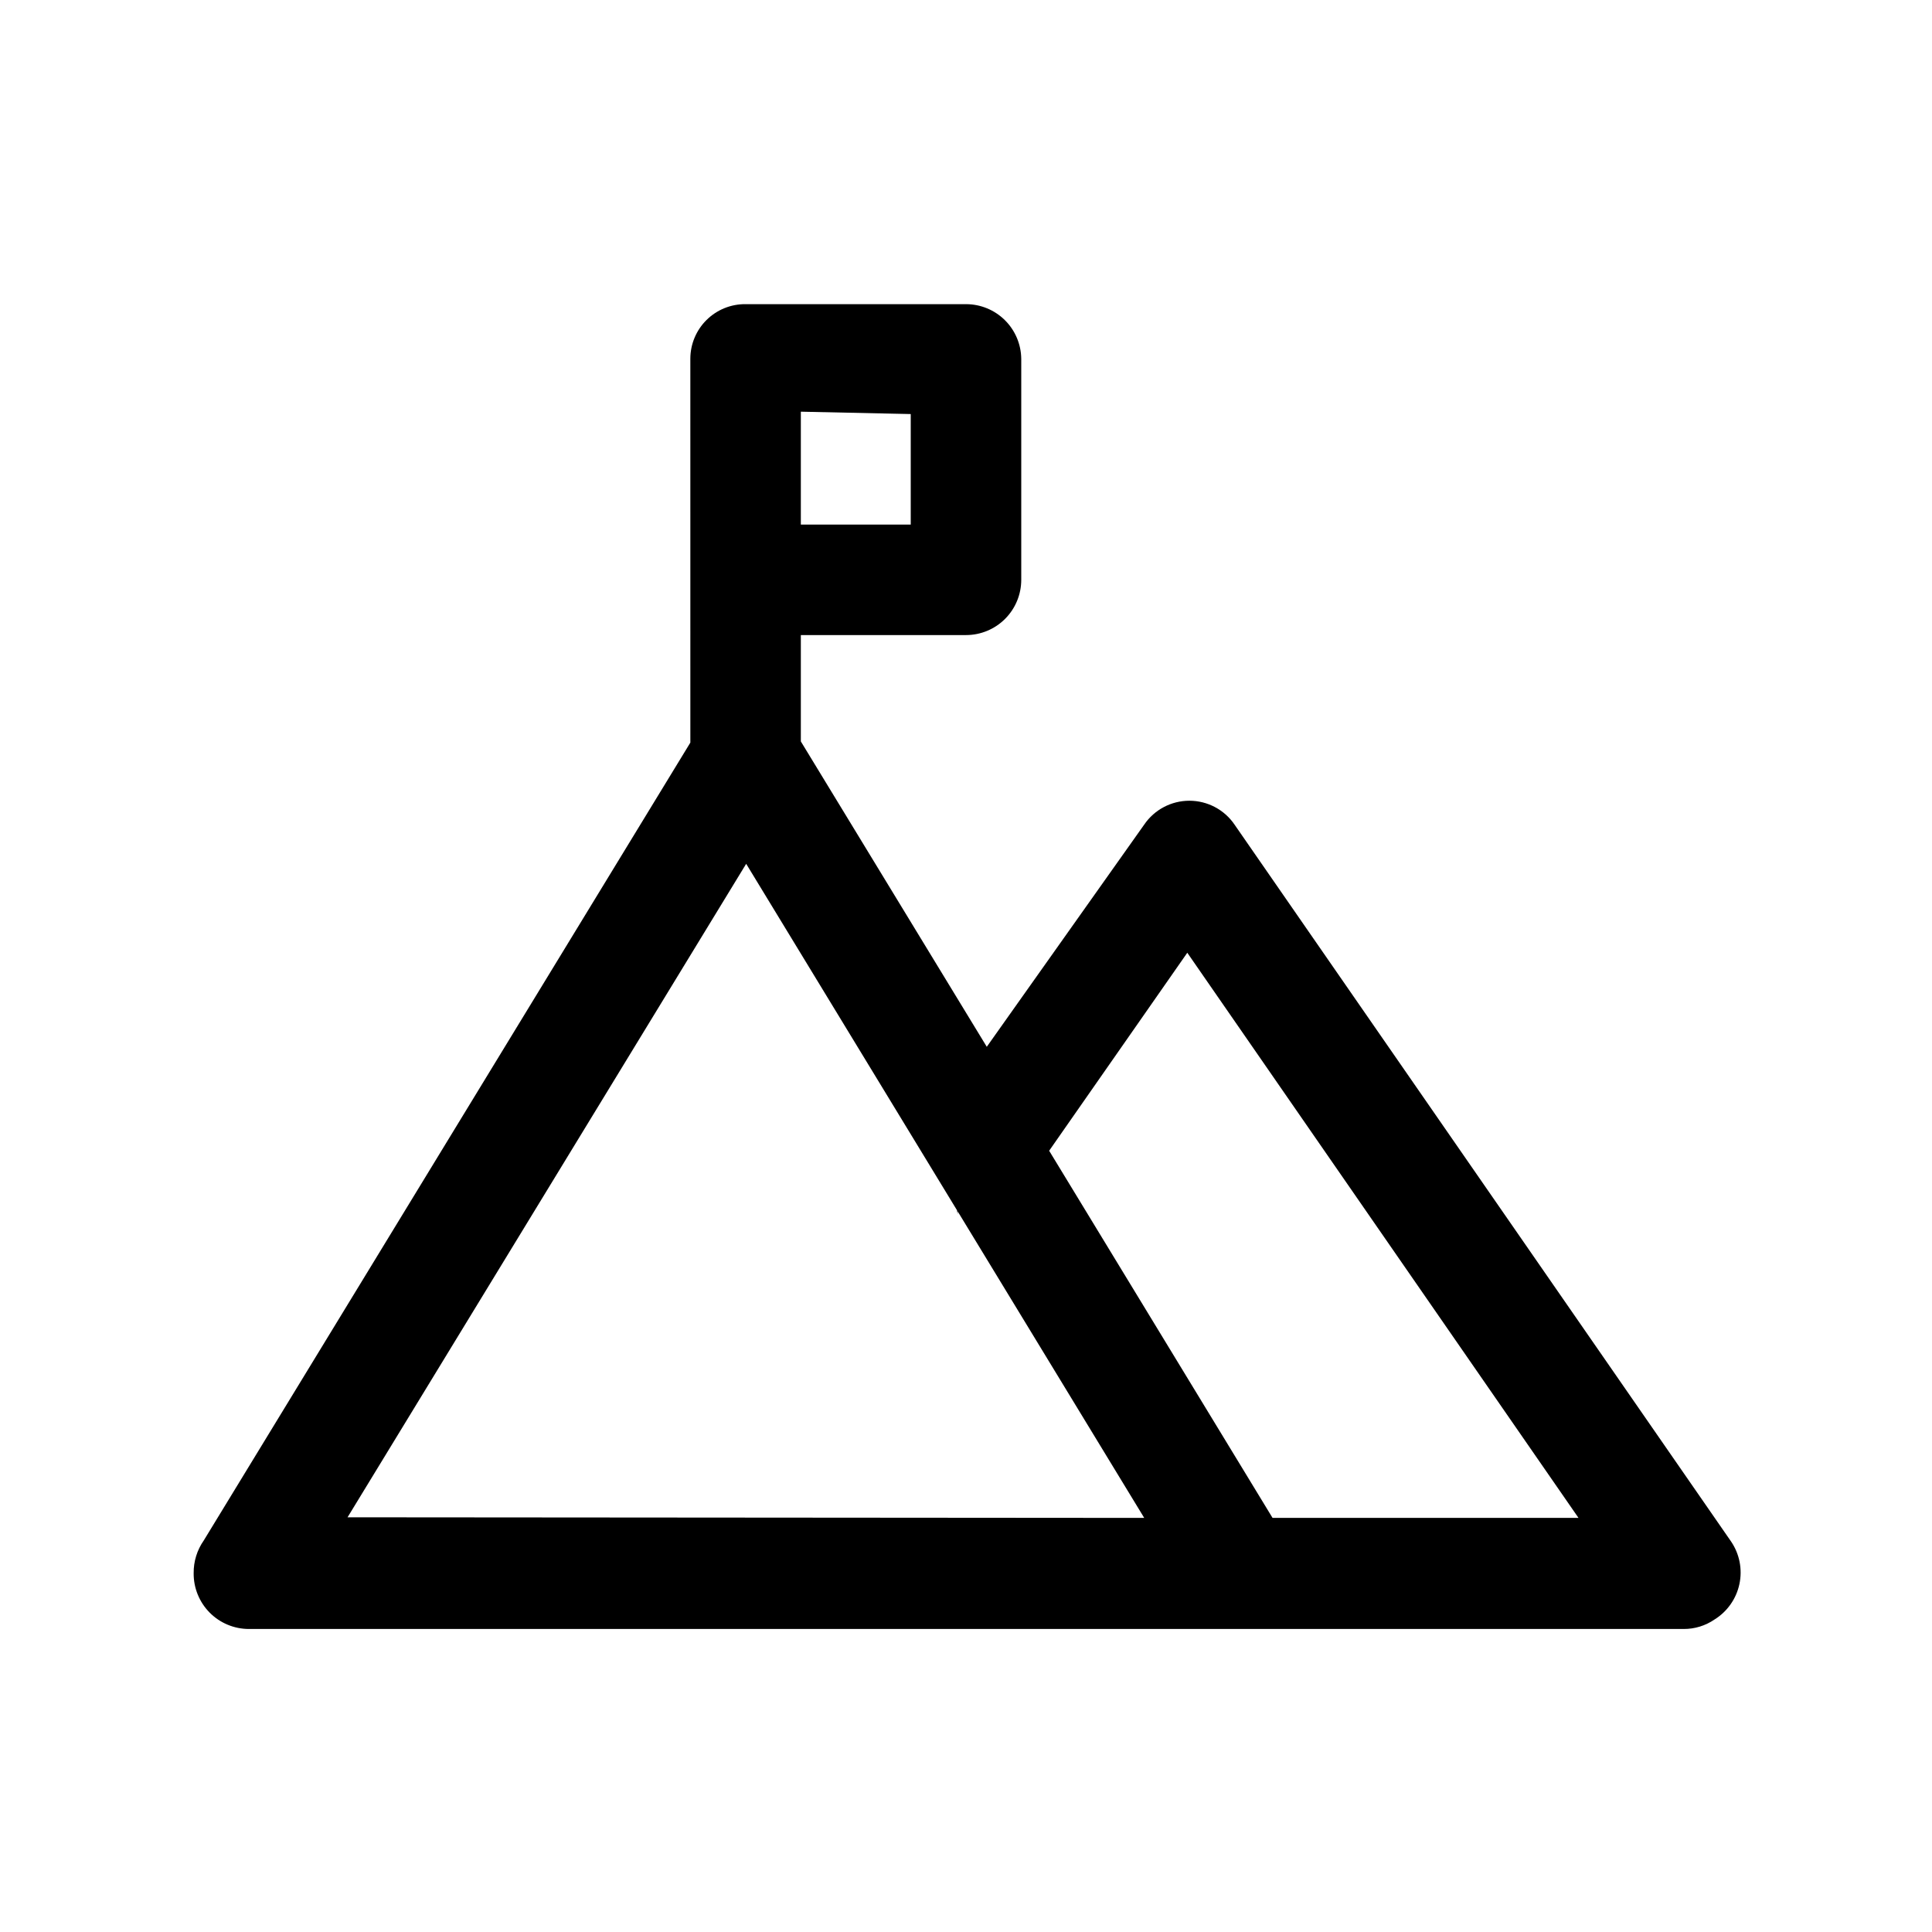
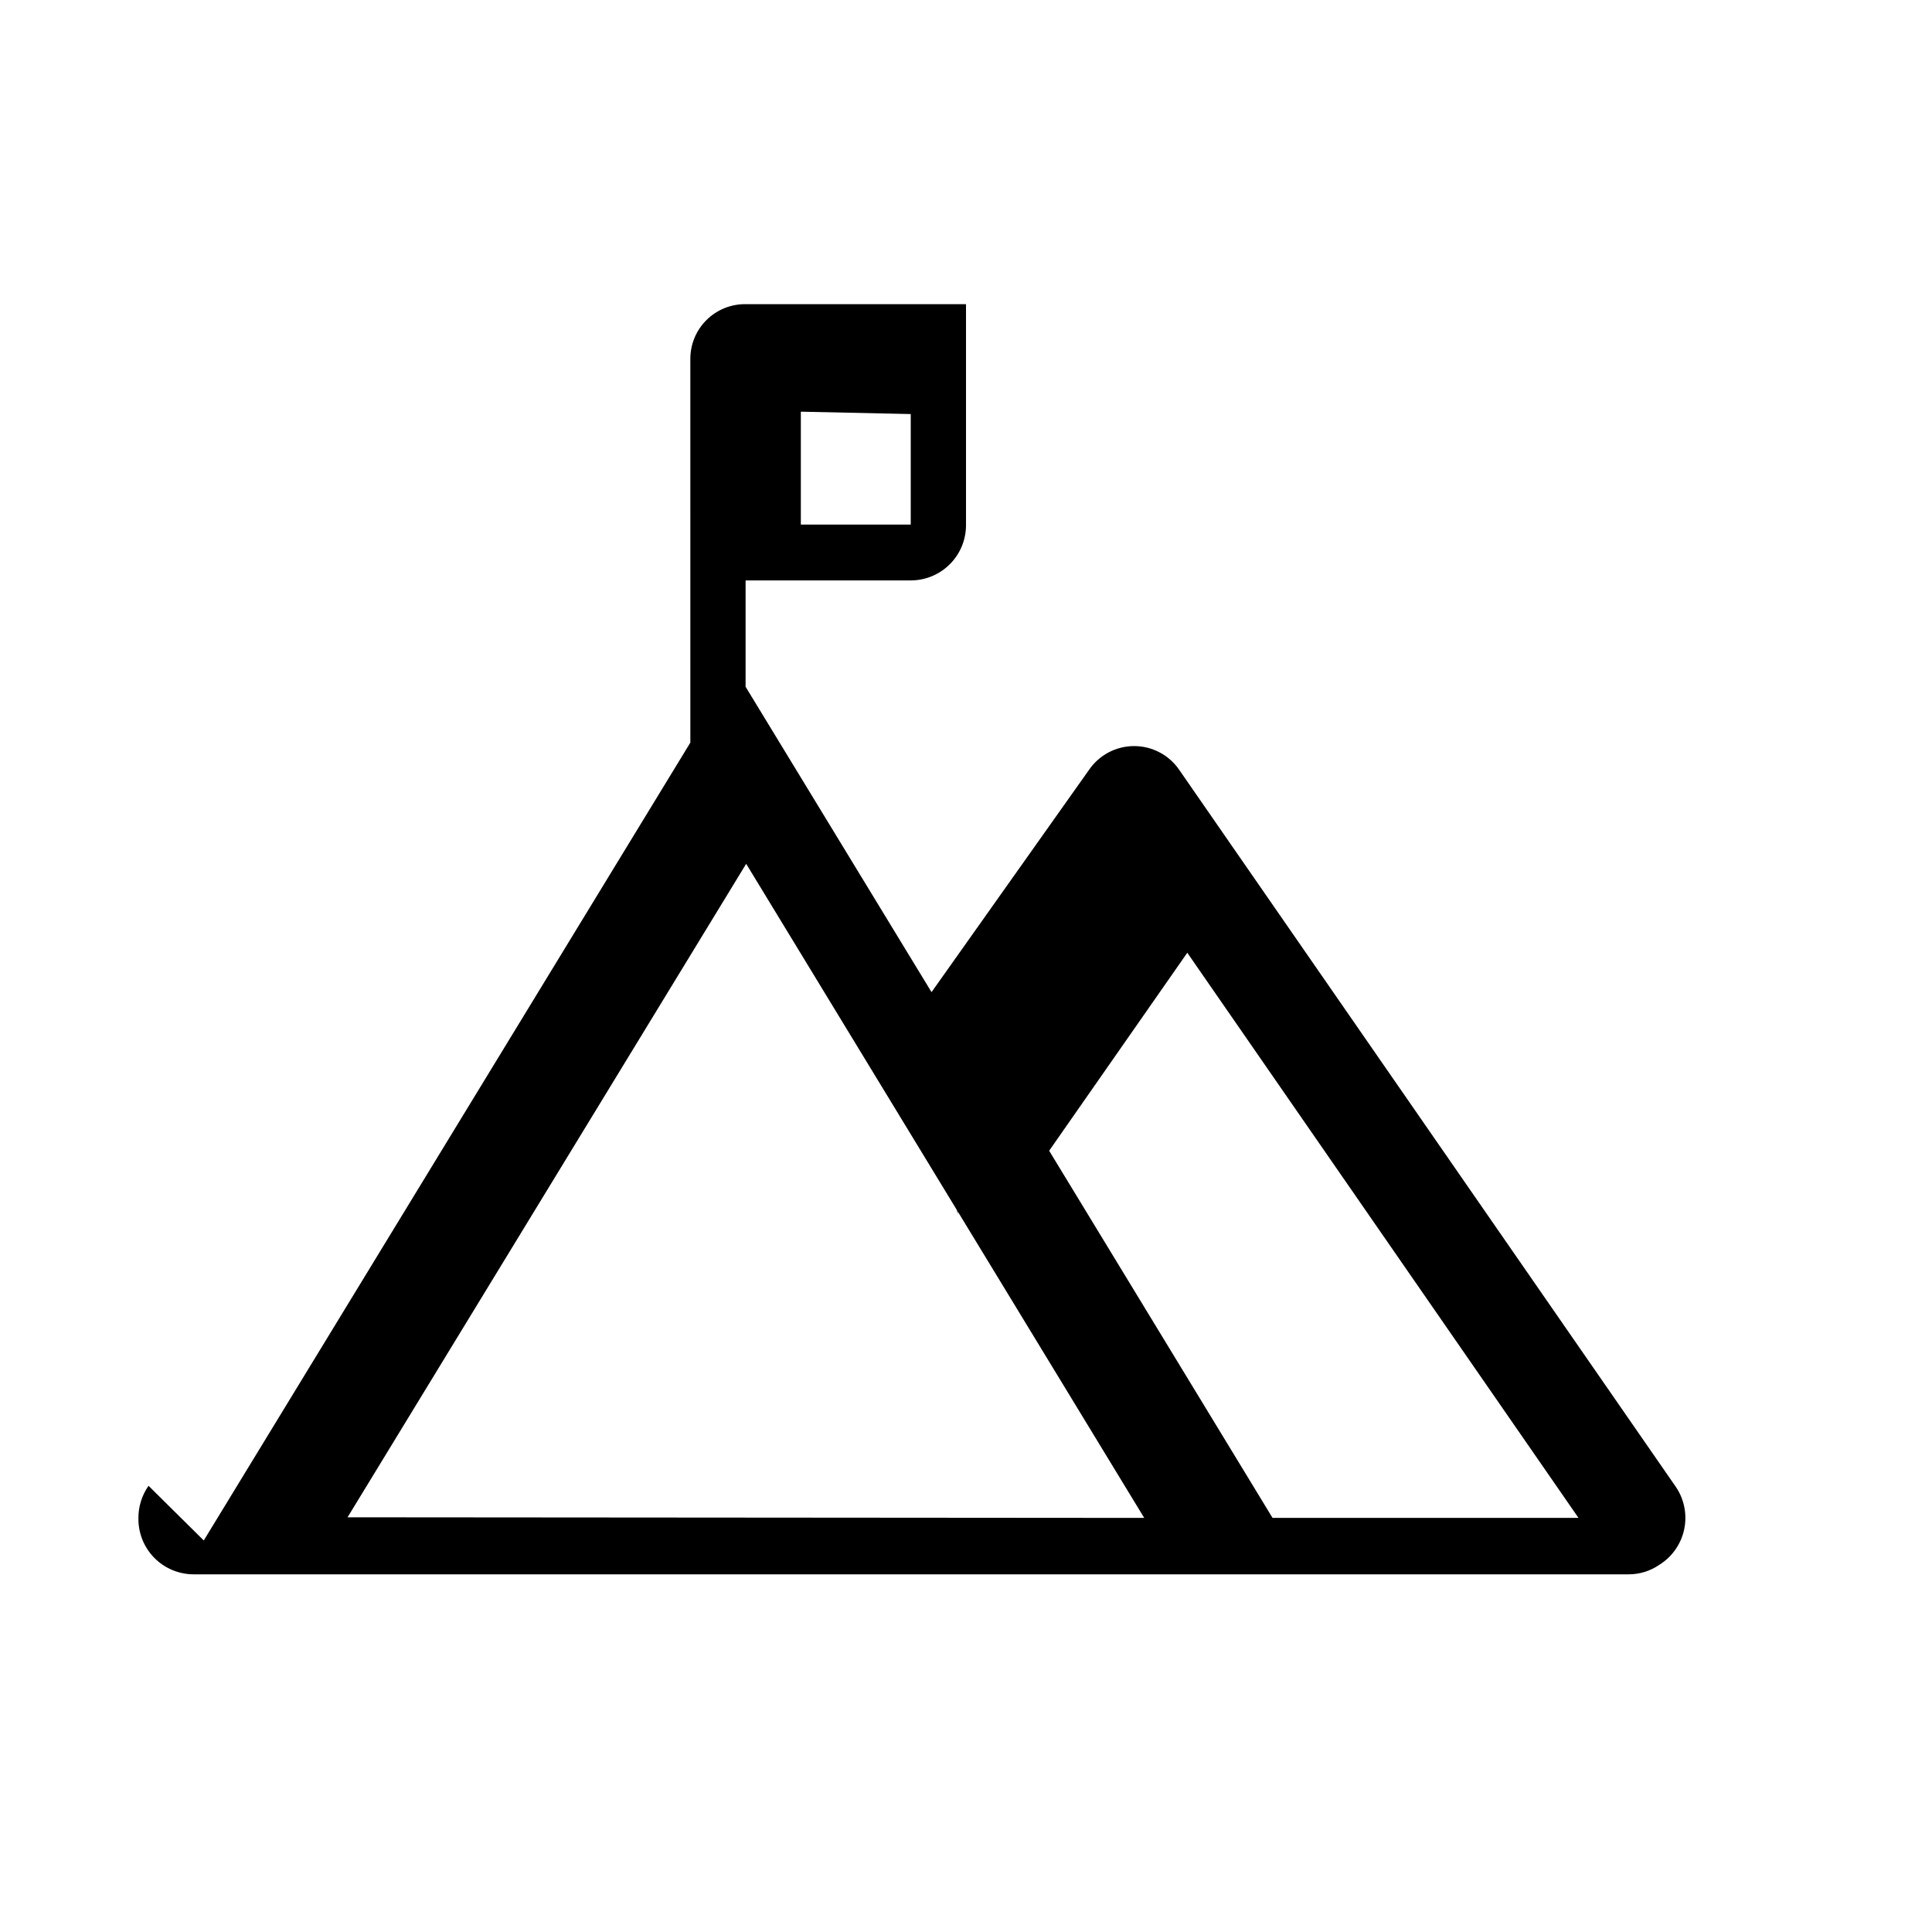
<svg xmlns="http://www.w3.org/2000/svg" fill="#000000" width="800px" height="800px" version="1.1" viewBox="144 144 512 512">
-   <path d="m198 552.24 128.95-211.44-0.004-101.71c0-3.867 1.547-7.578 4.297-10.297 2.754-2.723 6.477-4.231 10.348-4.188h58.41c3.856 0 7.555 1.52 10.297 4.234 2.742 2.711 4.301 6.394 4.344 10.25v58.57c0 3.883-1.543 7.606-4.289 10.352-2.746 2.746-6.469 4.289-10.352 4.289h-43.77v28.184l49.277 80.926 41.723-58.887c2.699-3.957 7.176-6.32 11.965-6.32 4.789 0 9.27 2.363 11.965 6.32l131.62 190.03c2.227 3.297 3.012 7.359 2.18 11.25-0.828 3.891-3.207 7.273-6.586 9.375-2.41 1.656-5.266 2.535-8.188 2.519h-380.22c-3.91 0-7.66-1.566-10.41-4.344-2.75-2.781-4.273-6.547-4.234-10.457-0.035-3.094 0.902-6.125 2.68-8.66zm158.23-299.14v29.914h29.125v-29.285zm91 293.16-49.438-81.238-56.047-92.102-105.64 173.18zm-49.438-81.238-5.352-8.973v-0.004c-1.379-2.434-2.027-5.219-1.859-8.012 0.168-2.793 1.141-5.481 2.805-7.731l4.41 25.504zm60.93-68.645-36.684 52.582 59.199 97.297h81.082l-103.75-149.88z" />
+   <path d="m198 552.24 128.95-211.44-0.004-101.71c0-3.867 1.547-7.578 4.297-10.297 2.754-2.723 6.477-4.231 10.348-4.188h58.41v58.57c0 3.883-1.543 7.606-4.289 10.352-2.746 2.746-6.469 4.289-10.352 4.289h-43.77v28.184l49.277 80.926 41.723-58.887c2.699-3.957 7.176-6.32 11.965-6.32 4.789 0 9.27 2.363 11.965 6.32l131.62 190.03c2.227 3.297 3.012 7.359 2.18 11.25-0.828 3.891-3.207 7.273-6.586 9.375-2.41 1.656-5.266 2.535-8.188 2.519h-380.22c-3.91 0-7.66-1.566-10.41-4.344-2.75-2.781-4.273-6.547-4.234-10.457-0.035-3.094 0.902-6.125 2.68-8.66zm158.23-299.14v29.914h29.125v-29.285zm91 293.16-49.438-81.238-56.047-92.102-105.64 173.18zm-49.438-81.238-5.352-8.973v-0.004c-1.379-2.434-2.027-5.219-1.859-8.012 0.168-2.793 1.141-5.481 2.805-7.731l4.41 25.504zm60.93-68.645-36.684 52.582 59.199 97.297h81.082l-103.75-149.88z" />
</svg>